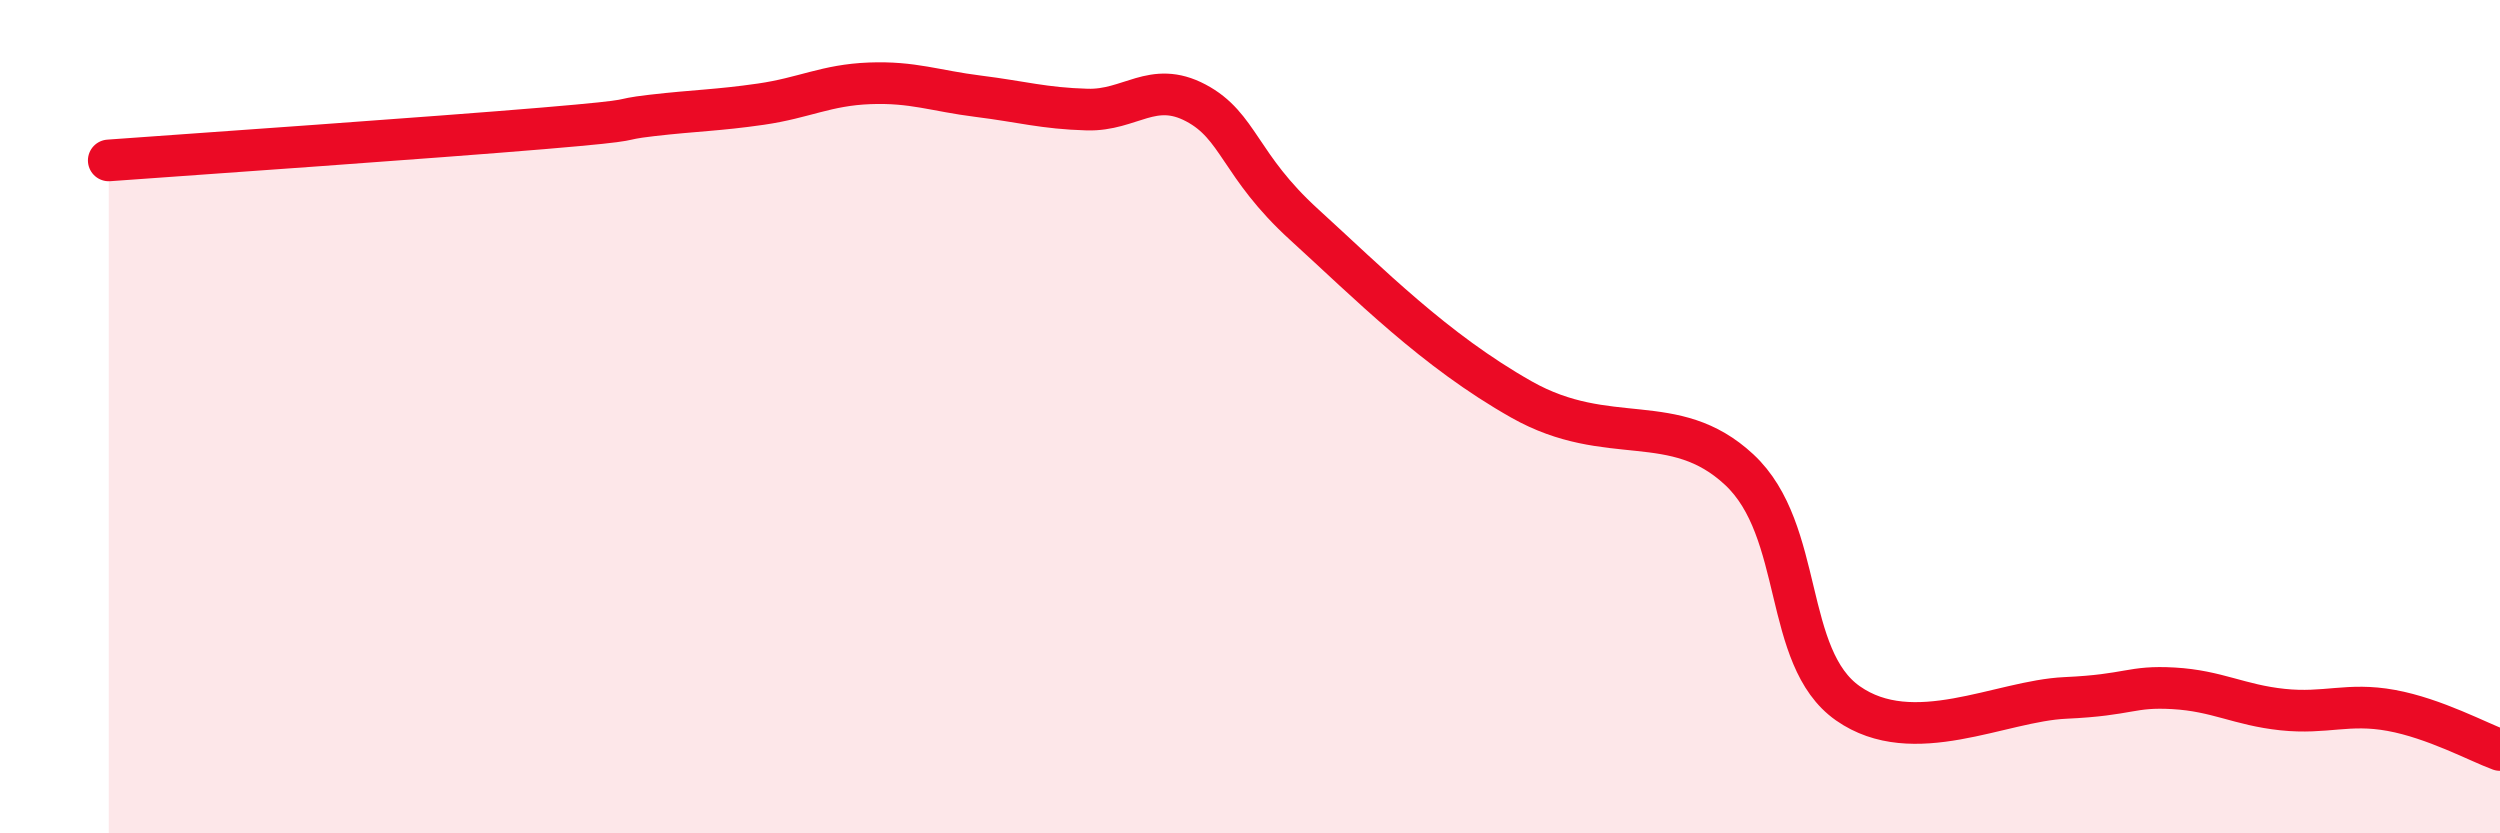
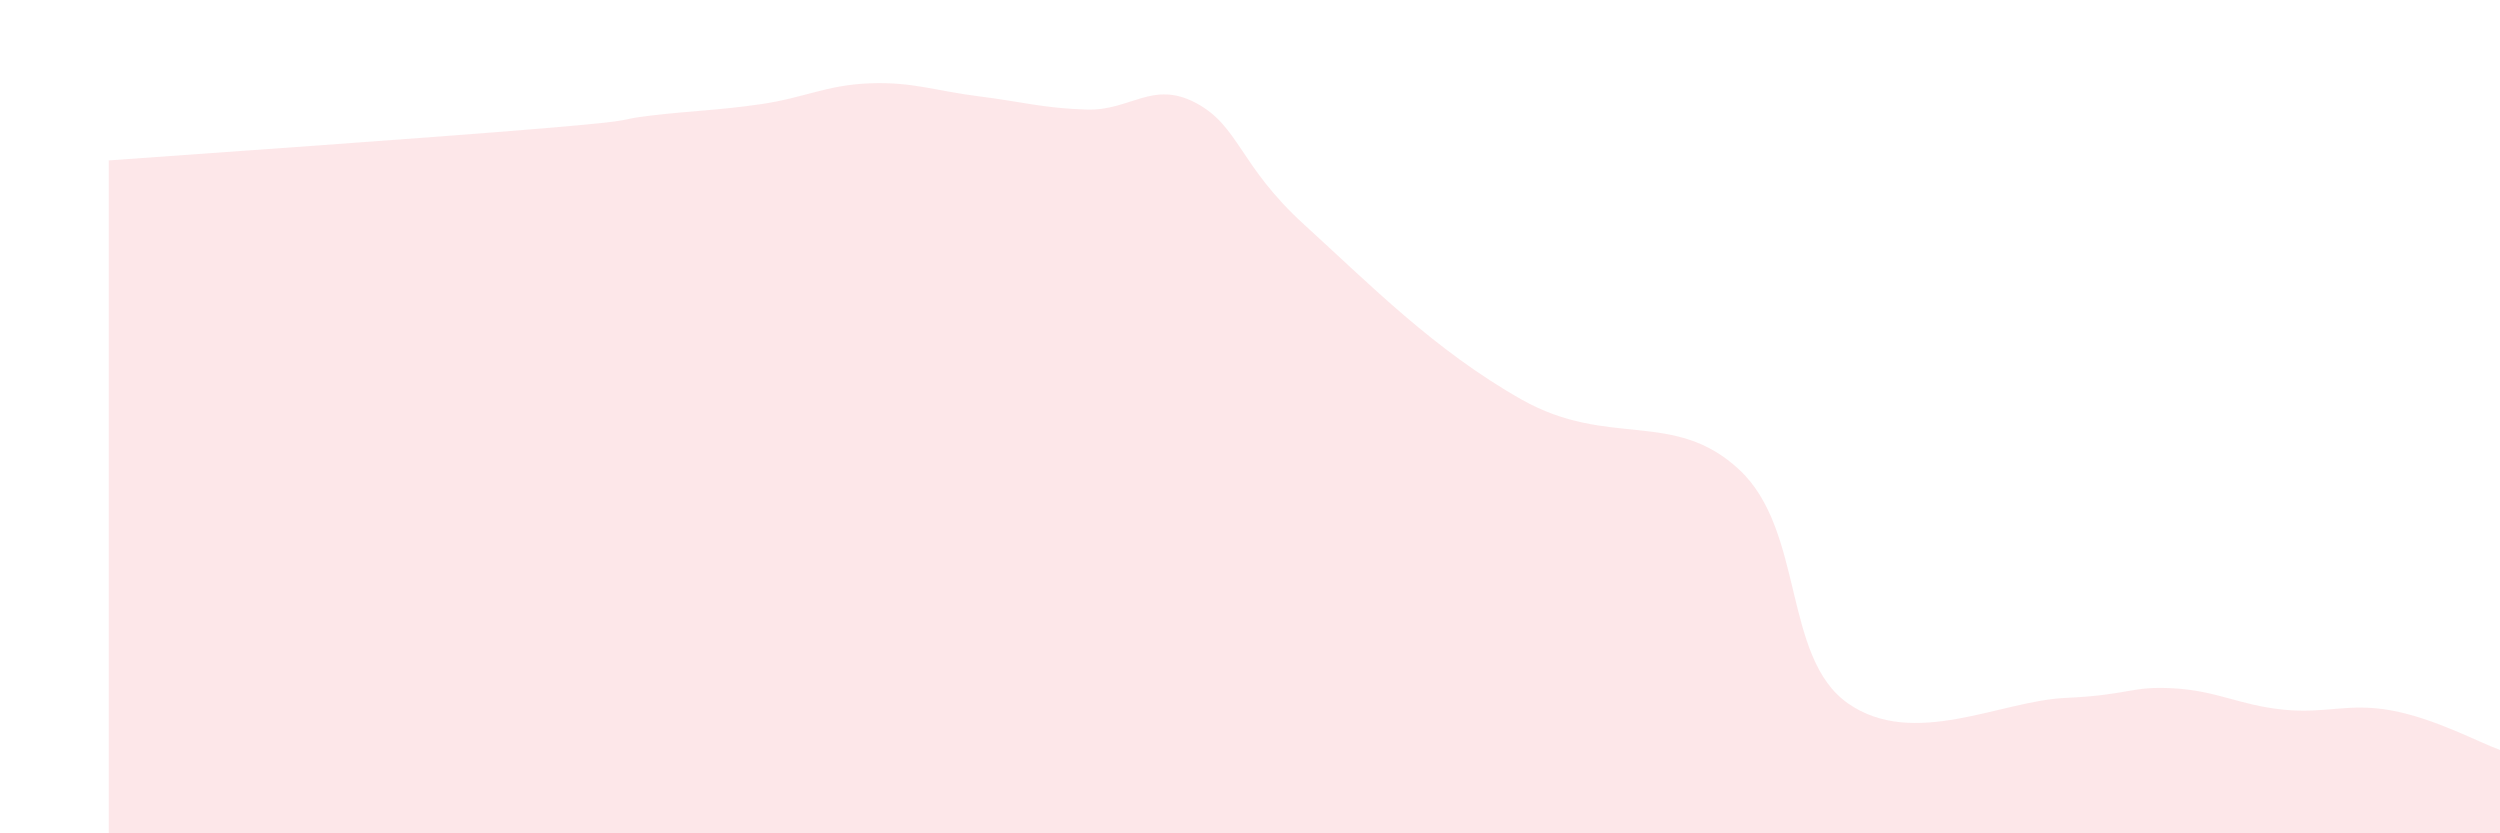
<svg xmlns="http://www.w3.org/2000/svg" width="60" height="20" viewBox="0 0 60 20">
  <path d="M 2.61,3.85 C 4.7,3.7 10.43,3.3 13.04,3.08 C 15.65,2.86 14.61,2.89 15.65,2.77 C 16.69,2.65 17.22,2.65 18.26,2.5 C 19.3,2.35 19.83,2.04 20.87,2 C 21.91,1.96 22.44,2.18 23.48,2.31 C 24.52,2.44 25.05,2.6 26.09,2.63 C 27.13,2.66 27.66,1.92 28.7,2.47 C 29.74,3.02 29.74,3.97 31.3,5.39 C 32.86,6.81 34.43,8.41 36.52,9.59 C 38.61,10.77 40.17,9.81 41.74,11.27 C 43.31,12.73 42.78,15.78 44.35,16.88 C 45.92,17.98 48.01,16.82 49.57,16.75 C 51.13,16.68 51.13,16.46 52.17,16.52 C 53.21,16.58 53.74,16.92 54.78,17.03 C 55.82,17.14 56.35,16.86 57.39,17.05 C 58.43,17.24 59.48,17.81 60,18L60 20L2.61 20Z" fill="#EB0A25" opacity="0.1" stroke-linecap="round" stroke-linejoin="round" />
-   <path d="M 2.61,3.85 C 4.7,3.7 10.43,3.3 13.04,3.08 C 15.65,2.86 14.61,2.89 15.65,2.77 C 16.69,2.65 17.22,2.65 18.26,2.5 C 19.3,2.35 19.83,2.04 20.87,2 C 21.91,1.96 22.44,2.18 23.48,2.31 C 24.52,2.44 25.05,2.6 26.09,2.63 C 27.13,2.66 27.66,1.92 28.7,2.47 C 29.74,3.02 29.74,3.97 31.3,5.39 C 32.86,6.81 34.43,8.41 36.52,9.59 C 38.61,10.77 40.17,9.81 41.74,11.27 C 43.31,12.73 42.78,15.78 44.35,16.88 C 45.92,17.98 48.01,16.82 49.57,16.75 C 51.13,16.68 51.13,16.46 52.17,16.52 C 53.21,16.58 53.74,16.92 54.78,17.03 C 55.82,17.14 56.35,16.86 57.39,17.05 C 58.43,17.24 59.48,17.81 60,18" stroke="#EB0A25" stroke-width="1" fill="none" stroke-linecap="round" stroke-linejoin="round" />
</svg>